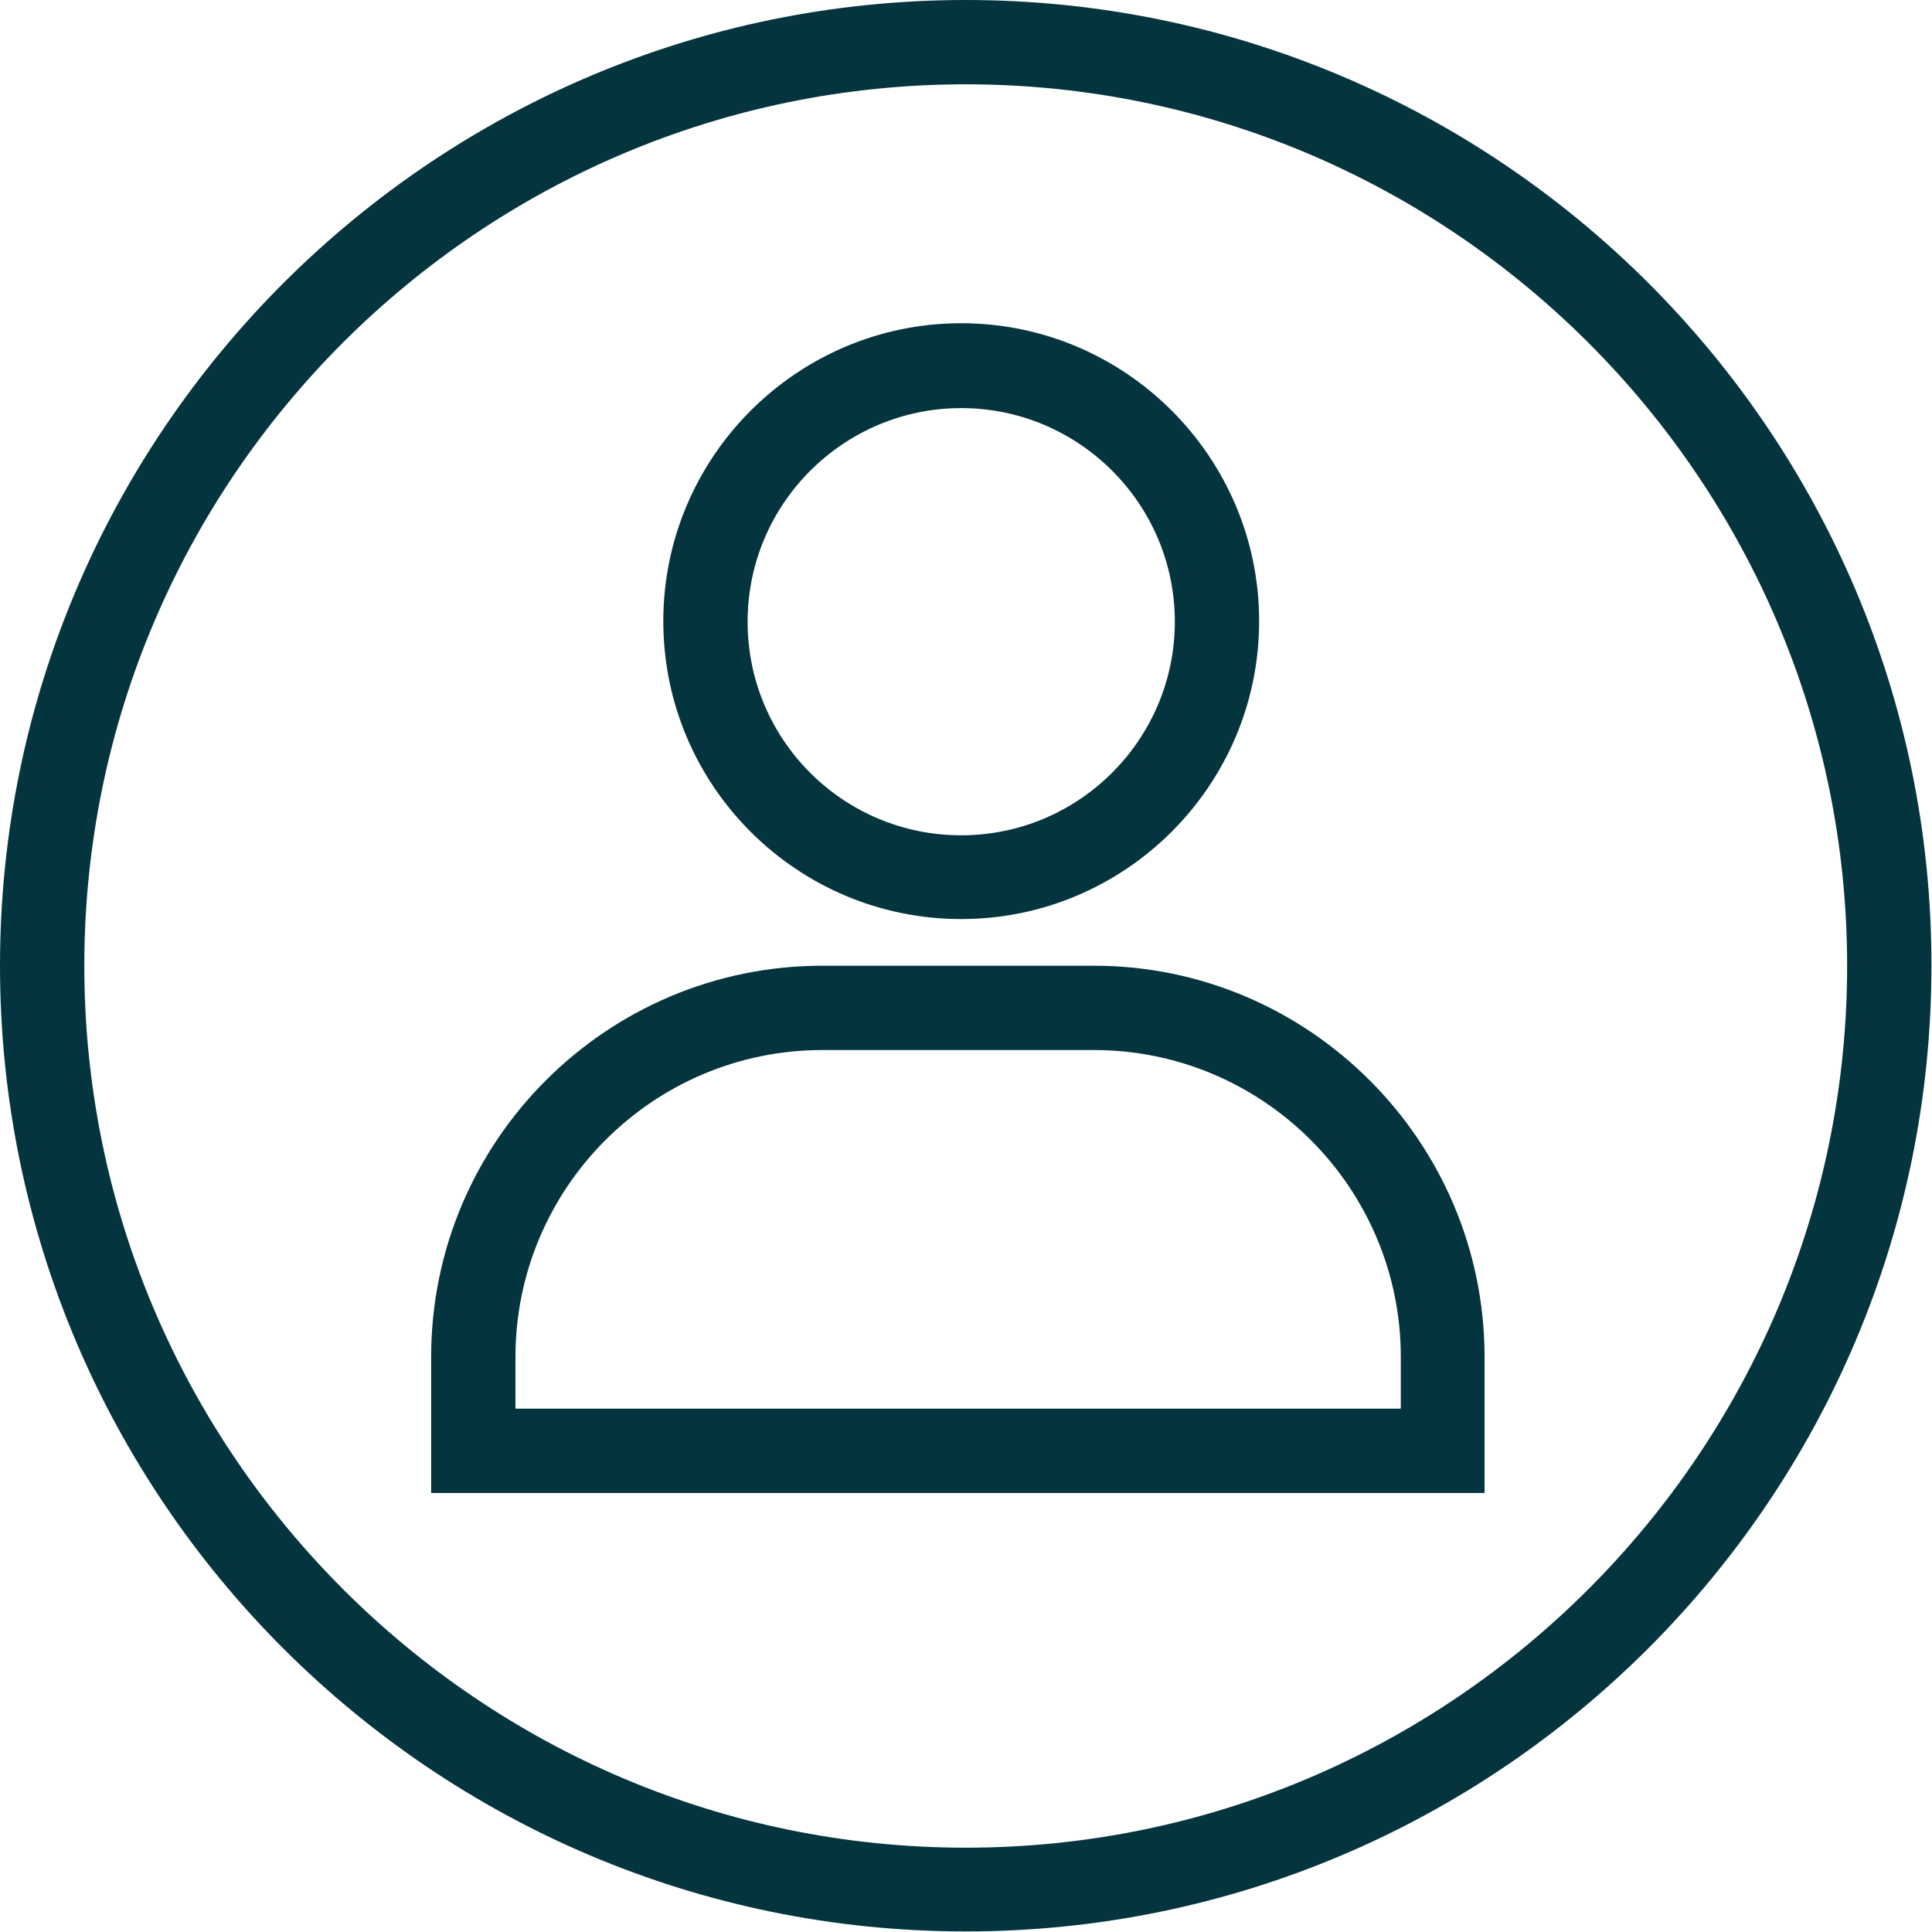
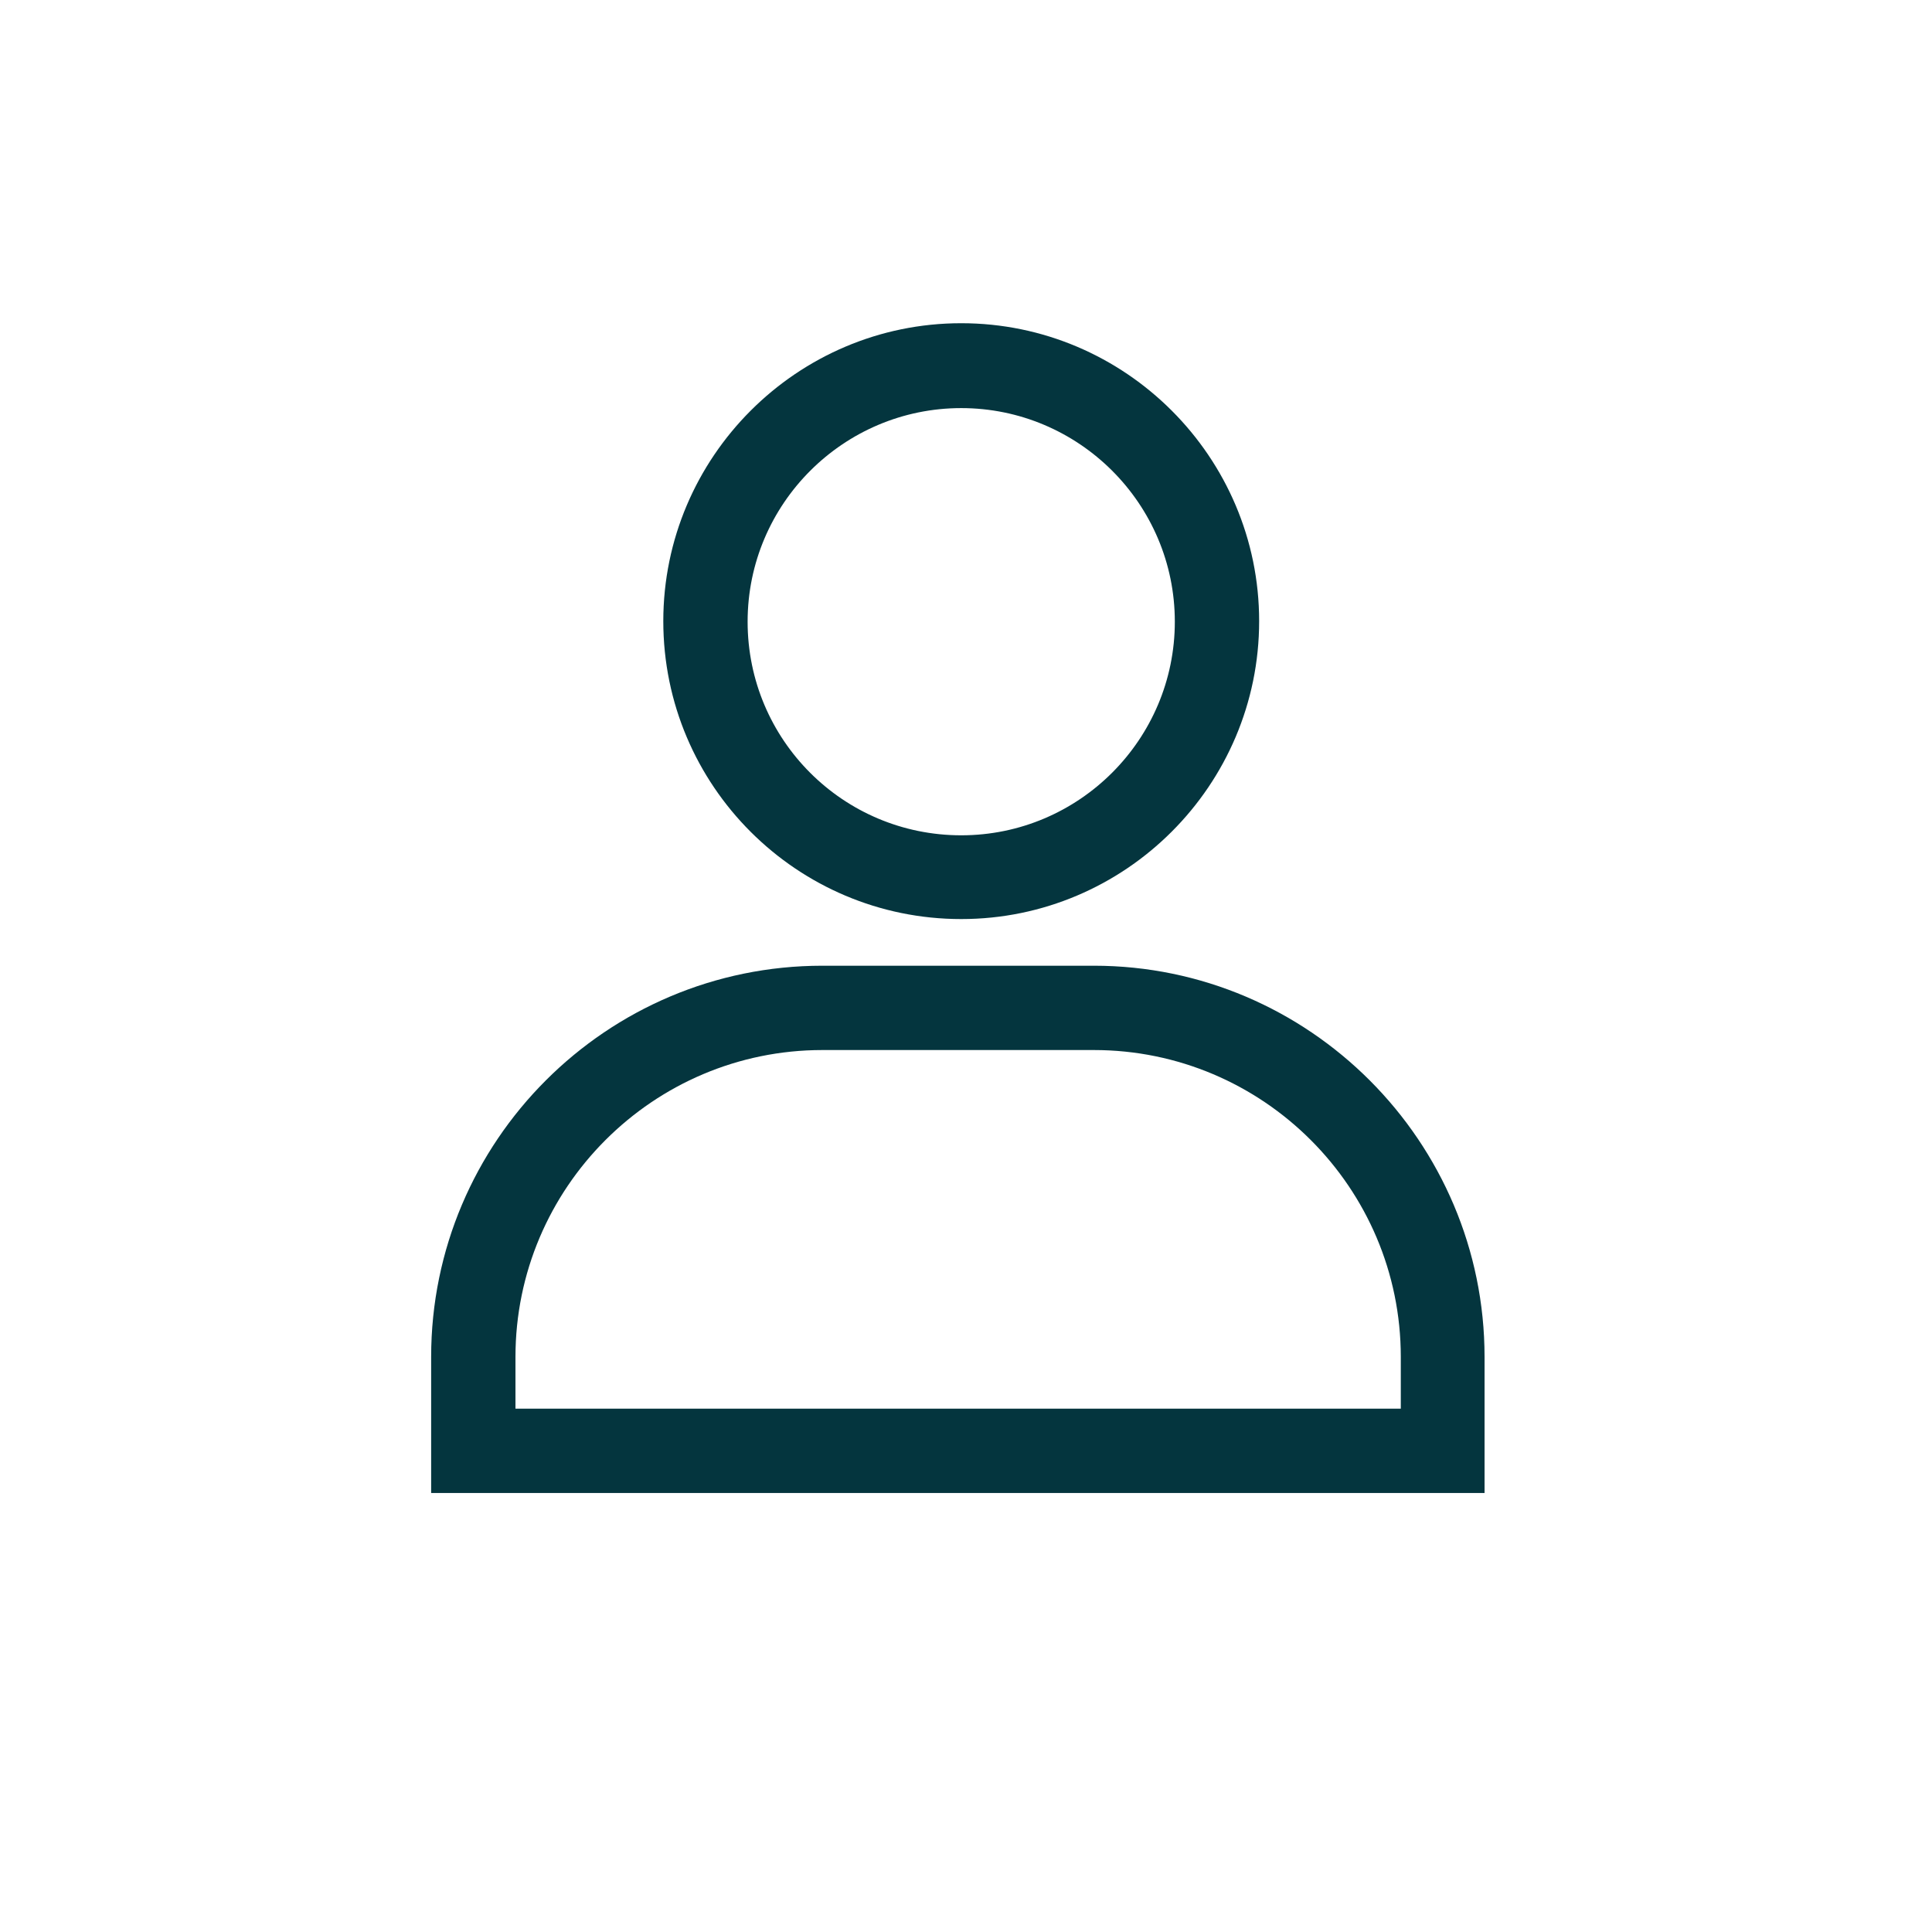
<svg xmlns="http://www.w3.org/2000/svg" xml:space="preserve" id="Layer_1" x="0" y="0" style="enable-background:new 0 0 343.7 343.7" version="1.1" viewBox="0 0 343.7 343.7">
  <style>.st0{fill:#04353e}</style>
  <path d="M171 163.5c29.2 0 53-23.8 53-53s-23.8-53-53-53-53 23.8-53 53c0 29.3 23.8 53 53 53zm0-90.9c20.9 0 38 17 38 38 0 20.9-17 38-38 38s-38-17-38-38 17.1-38 38-38zM194.6 171.8h-48.3c-38.4 0-69.6 31.2-69.6 69.6v24.2h187.4v-24.2c0-38.3-31.2-69.6-69.5-69.6zm54.5 78.8H91.7v-9.2c0-30.1 24.5-54.6 54.6-54.6h48.3c30.1 0 54.6 24.5 54.6 54.6v9.2z" class="st0" />
-   <path d="M171.8 0C77.1 0 0 77.1 0 171.8c0 94.8 77.1 171.8 171.8 171.8 94.8 0 171.8-77.1 171.8-171.8C343.7 77.1 266.6 0 171.8 0zm0 328.7C85.4 328.7 15 258.3 15 171.8S85.4 15 171.8 15s156.8 70.4 156.8 156.8-70.3 156.9-156.8 156.9z" class="st0" />
</svg>